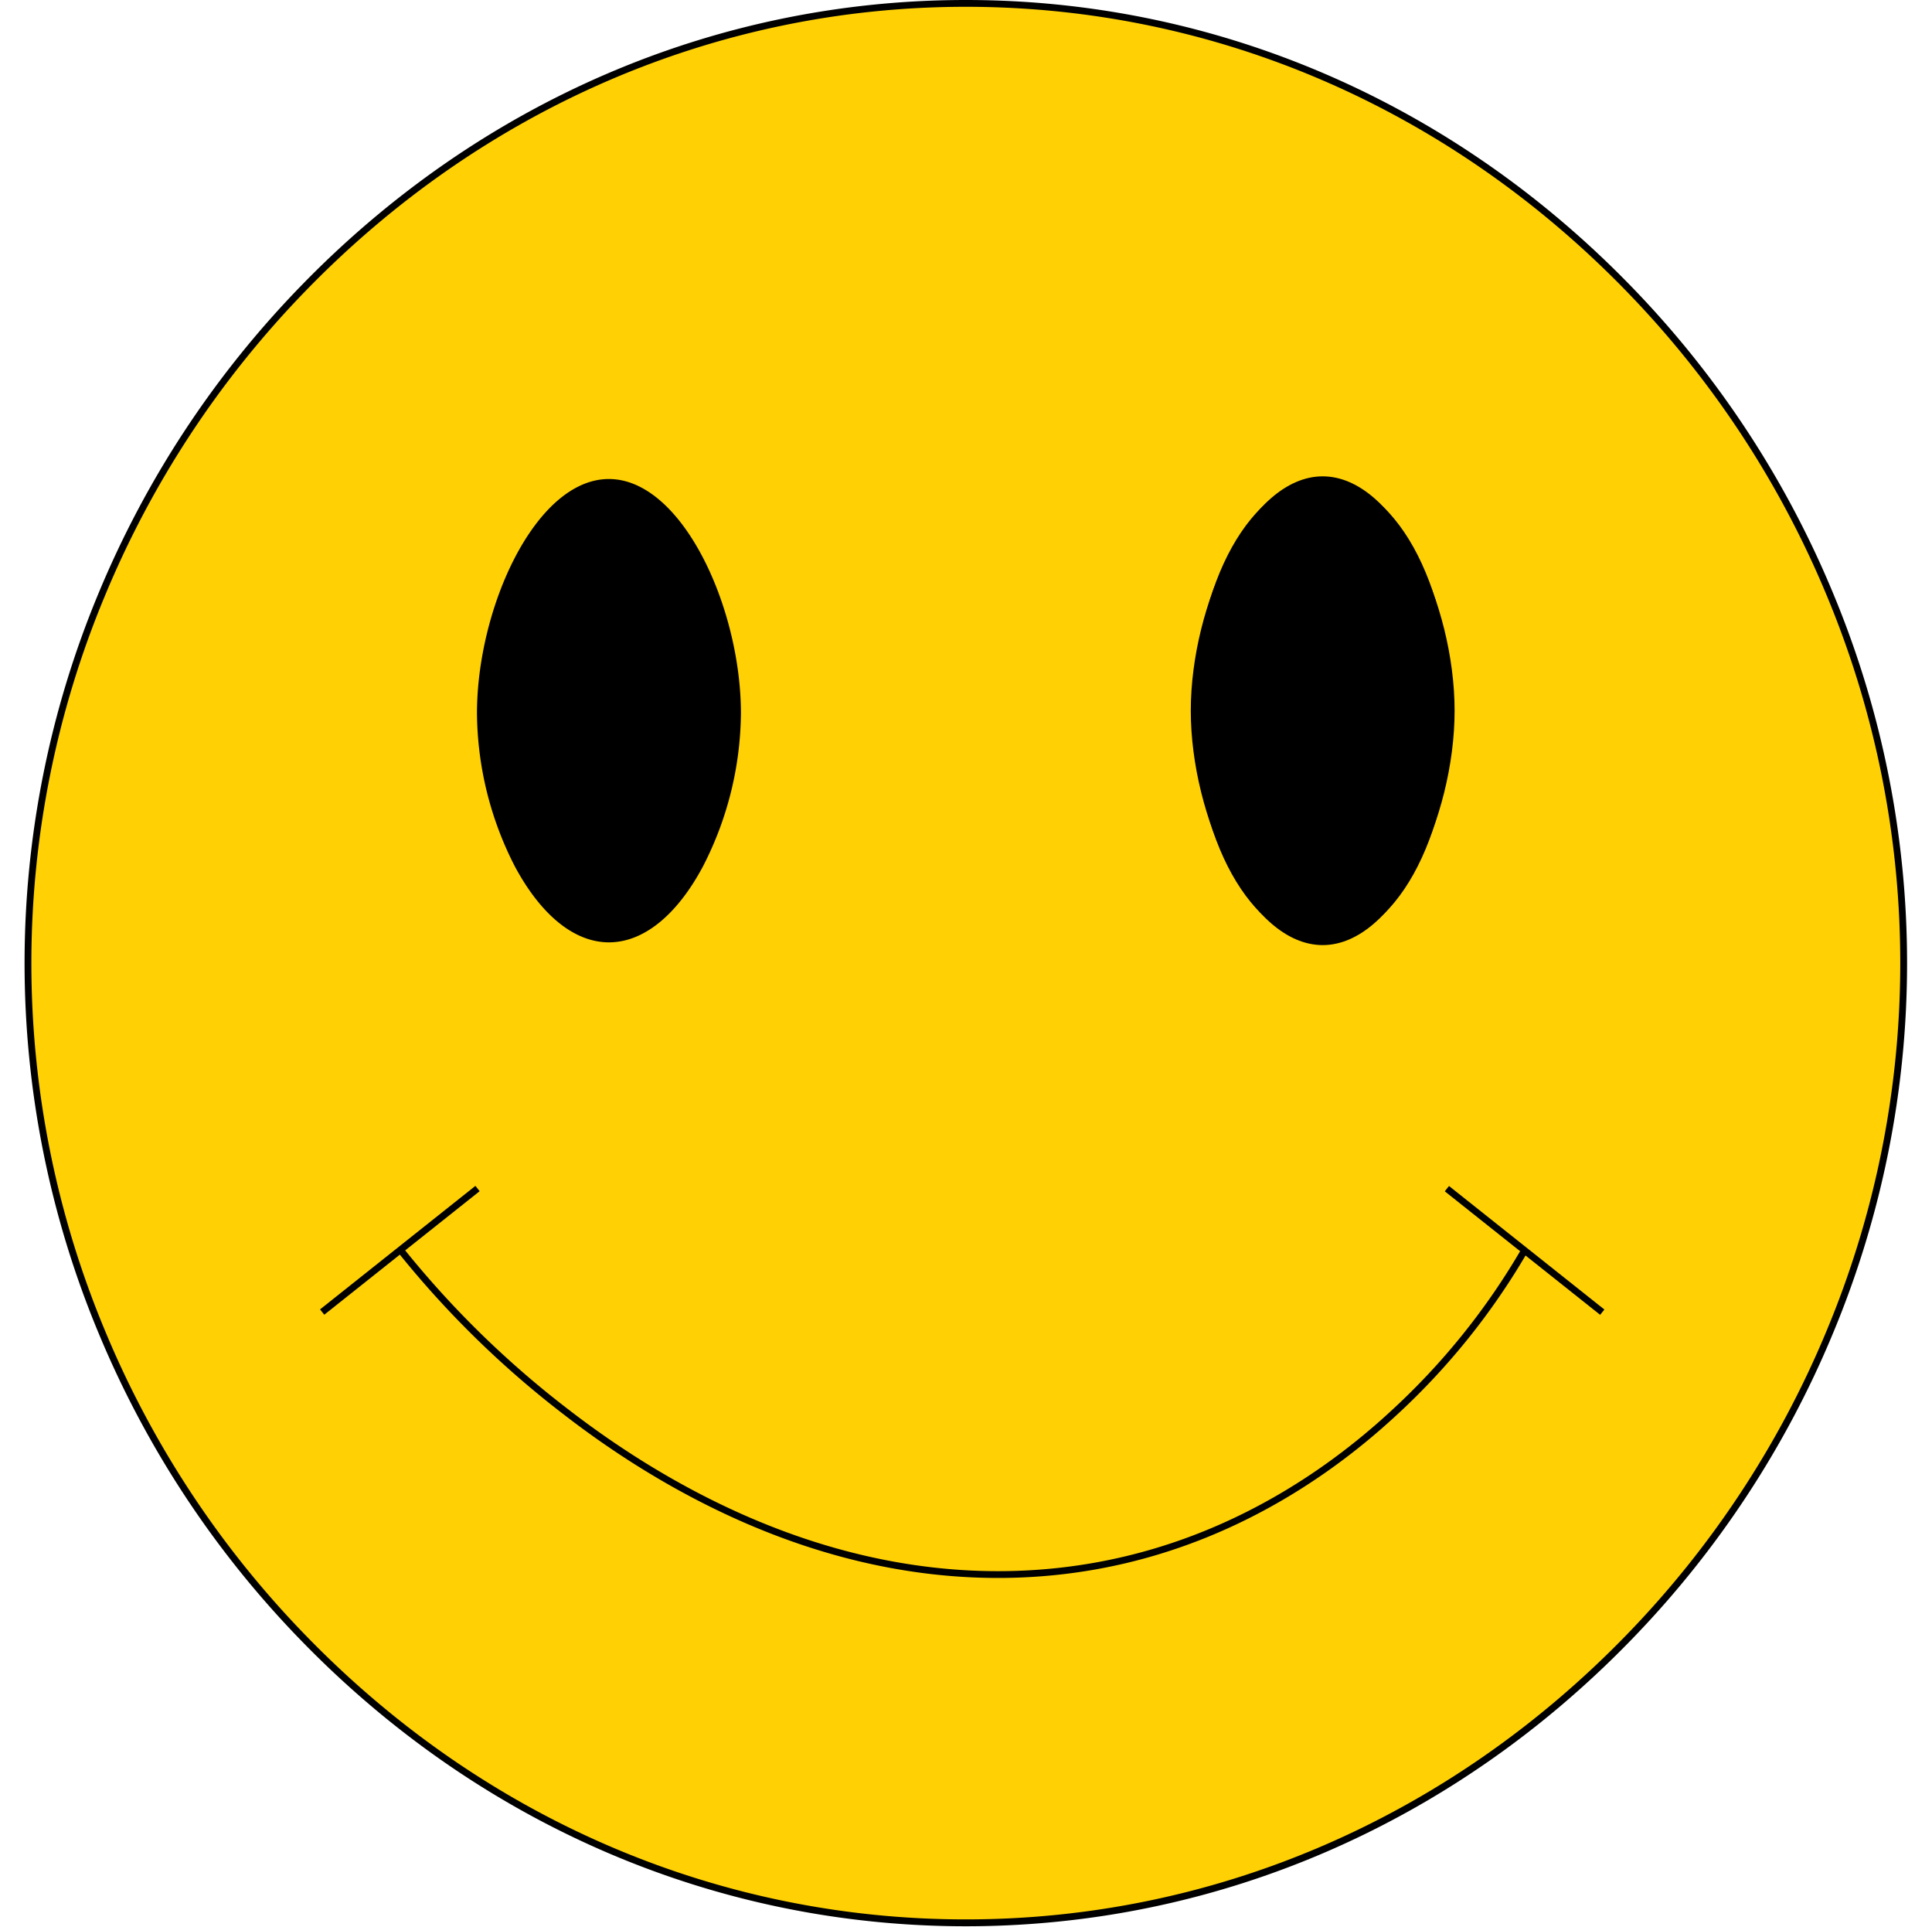
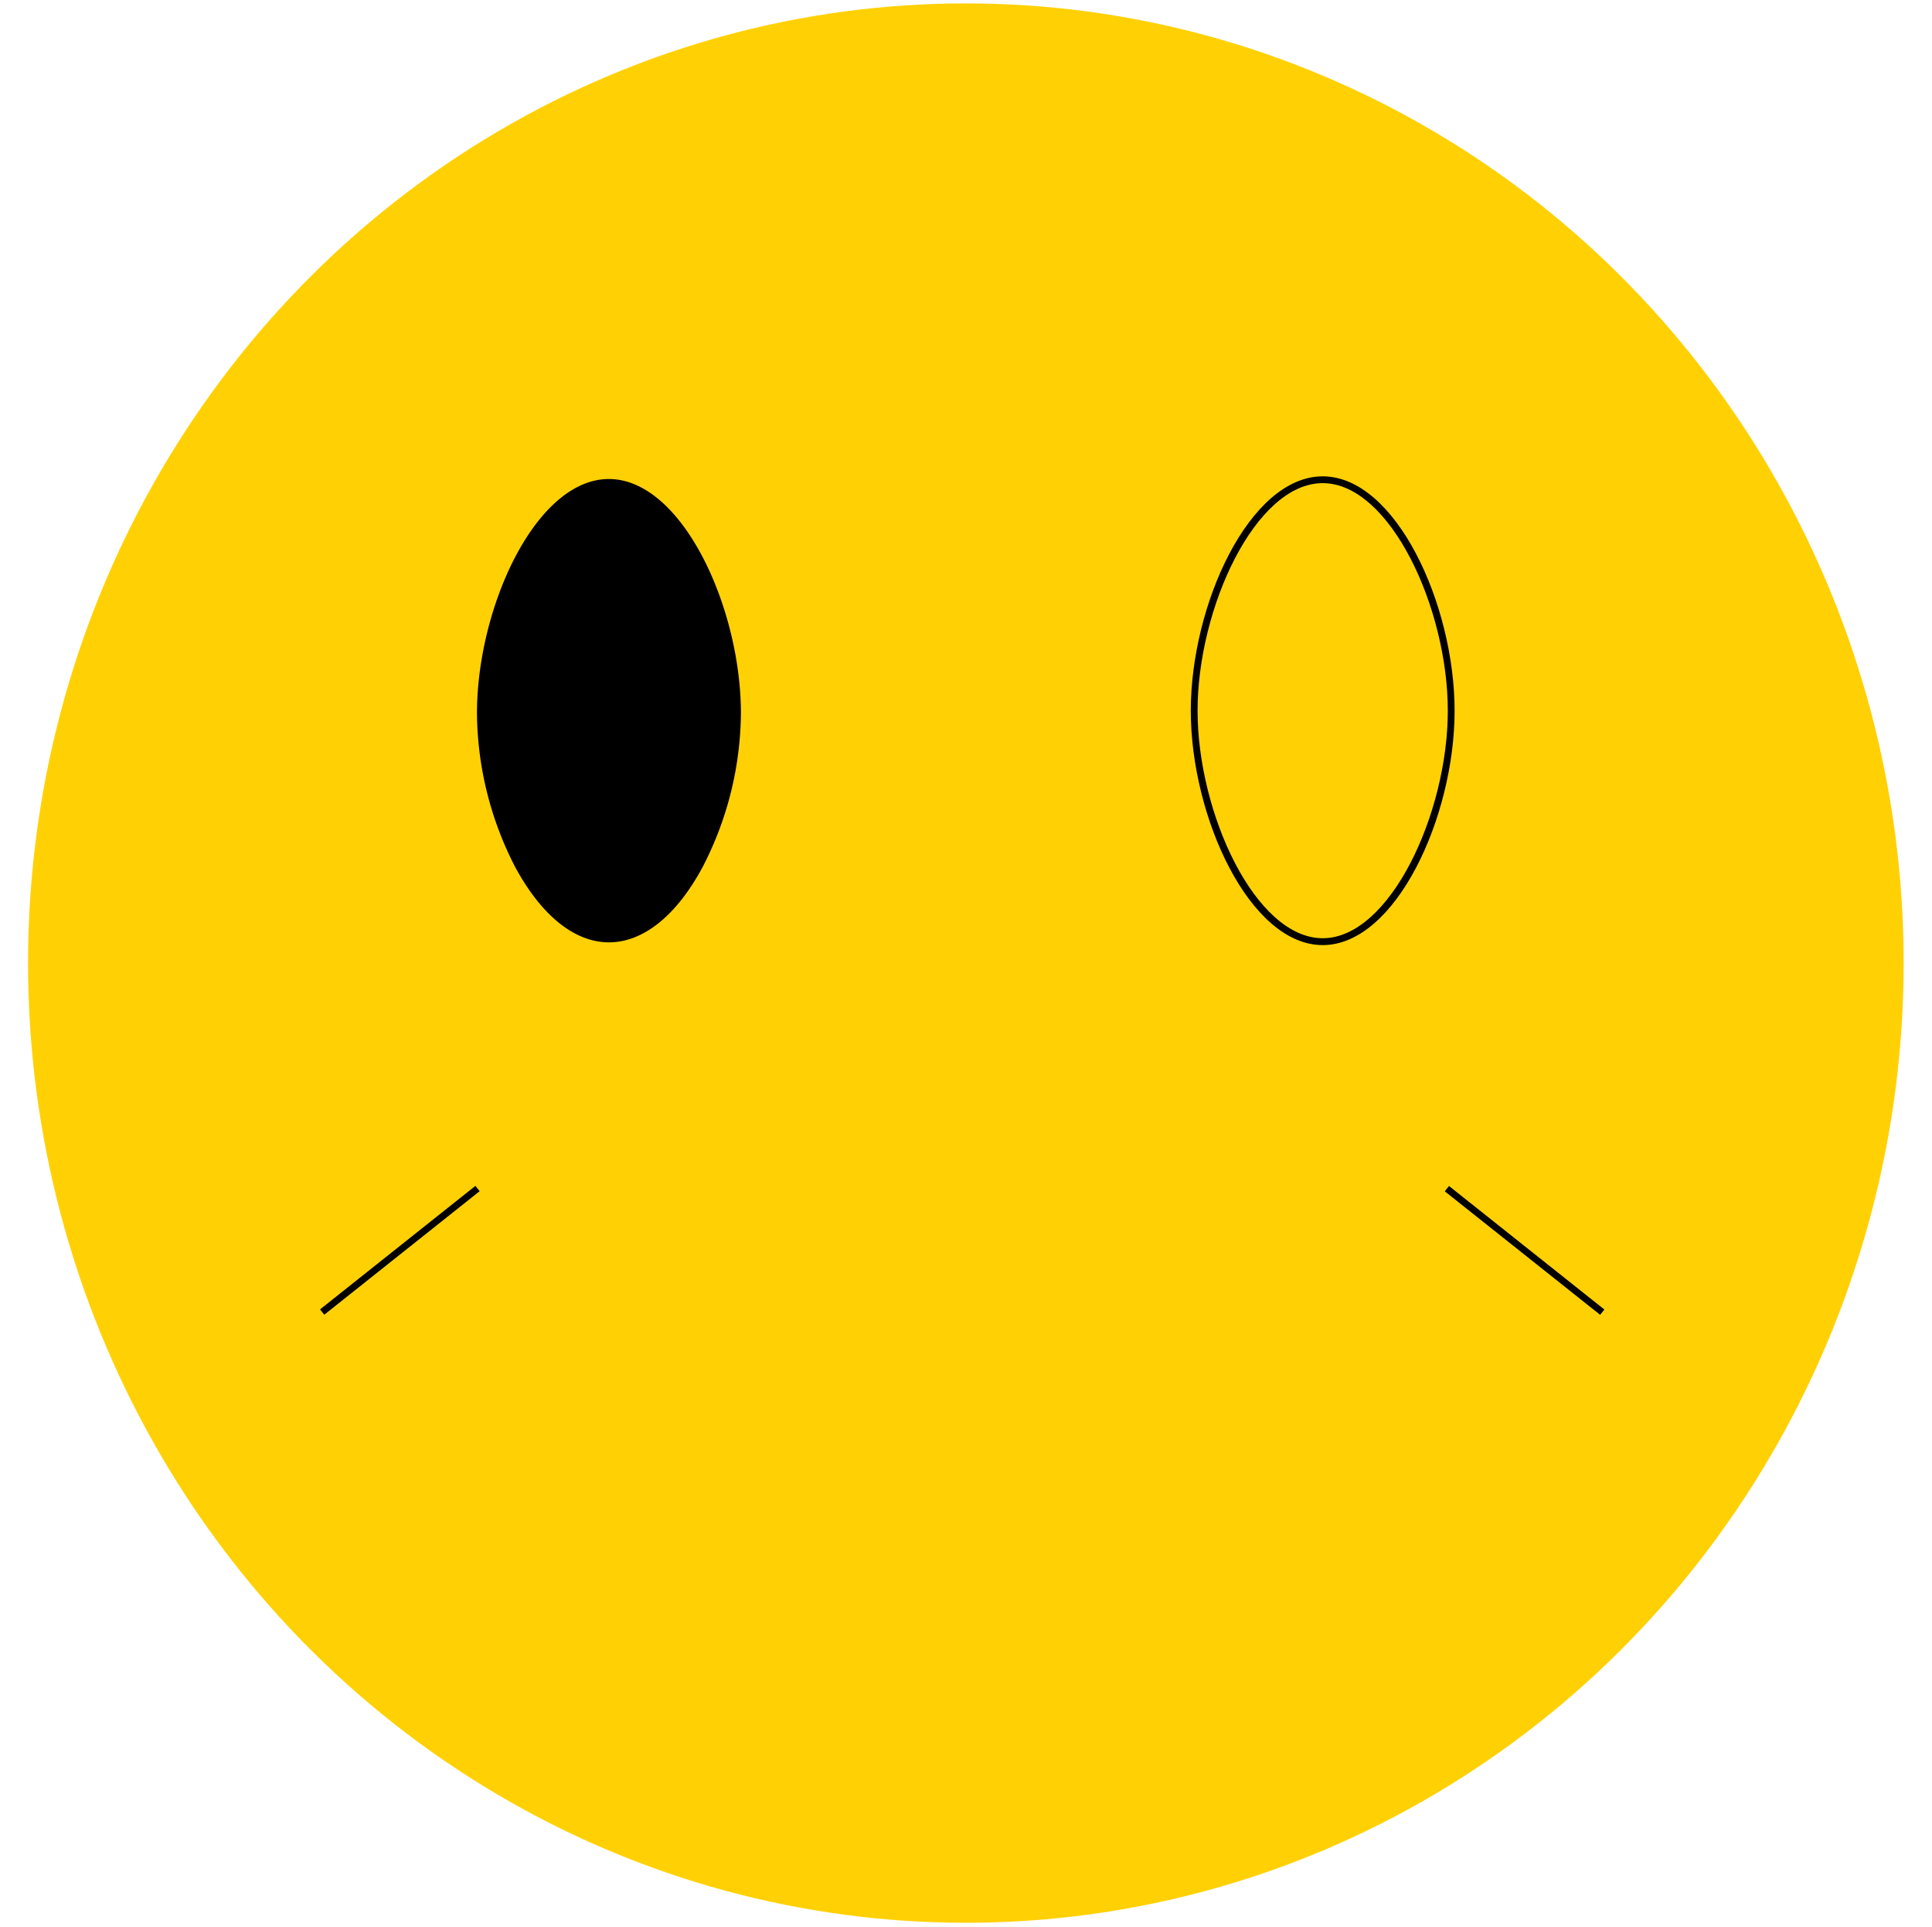
<svg xmlns="http://www.w3.org/2000/svg" height="266.5" preserveAspectRatio="xMidYMid meet" version="1.0" viewBox="-3.4 0.0 267.3 266.5" width="267.3" zoomAndPan="magnify">
  <g data-name="Layer 2">
    <g data-name="happy face">
      <g id="change1_1">
        <ellipse cx="130.23" cy="133.22" fill="#ffd105" rx="129.75" ry="132.75" />
      </g>
      <g id="change2_1">
-         <path d="M130.23,266.45c-34.61,0-67.32-14.08-92.09-39.65a135.35,135.35,0,0,1-27.91-42.42,133,133,0,0,1,0-102.31A135.35,135.35,0,0,1,38.14,39.65C62.91,14.08,95.62,0,130.23,0s67.31,14.08,92.09,39.65a135.15,135.15,0,0,1,27.9,42.42,133,133,0,0,1,0,102.31,135.15,135.15,0,0,1-27.9,42.42C197.54,252.37,164.84,266.45,130.23,266.45Zm0-265.51c-34.35,0-66.82,14-91.41,39.36A134.35,134.35,0,0,0,11.11,82.43a131.94,131.94,0,0,0,0,101.59,134.3,134.3,0,0,0,27.71,42.12c24.59,25.39,57.06,39.36,91.41,39.36s66.81-14,91.41-39.36A134.3,134.3,0,0,0,249.35,184a132.06,132.06,0,0,0,0-101.59A134.35,134.35,0,0,0,221.64,40.3C197,14.92,164.58.94,130.23.94Z" fill="inherit" />
-       </g>
+         </g>
      <g id="change2_2">
        <path d="M98.63,98.68c0,14.33-8,31.2-17.78,31.2S63.07,113,63.07,98.68s8-31.94,17.78-31.94S98.63,84.35,98.63,98.68Z" fill="inherit" />
      </g>
      <g id="change2_3">
        <path d="M80.85,130.35c-4.76,0-9.37-3.72-13-10.47a47.08,47.08,0,0,1-5.26-21.2c0-14.68,8.14-32.42,18.25-32.42S99.11,84,99.11,98.68a47,47,0,0,1-5.27,21.2C90.23,126.63,85.61,130.35,80.85,130.35Zm0-63.14c-9.32,0-17.31,17.3-17.31,31.47,0,13.92,7.73,30.73,17.31,30.73,4.33,0,8.76-3.64,12.16-10a45.93,45.93,0,0,0,5.15-20.75C98.16,84.51,90.17,67.21,80.85,67.21Z" fill="inherit" />
      </g>
      <g id="change2_4">
-         <ellipse cx="179.6" cy="98.31" fill="inherit" rx="17.78" ry="31.95" />
-       </g>
+         </g>
      <g id="change2_5">
        <path d="M179.6,130.73c-10.11,0-18.25-17.74-18.25-32.42s8.14-32.42,18.25-32.42,18.25,17.73,18.25,32.42S189.71,130.73,179.6,130.73Zm0-63.9c-9.32,0-17.31,17.31-17.31,31.48s8,31.47,17.31,31.47,17.31-17.3,17.31-31.47S188.92,66.83,179.6,66.83Z" fill="inherit" />
      </g>
      <g id="change2_6">
-         <path d="M134.68,218.27c-25.49,0-46.74-12.29-60.08-22.61a133.71,133.71,0,0,1-23.07-22.6l.76-.56A132.44,132.44,0,0,0,75.2,194.93c13.22,10.22,34.27,22.4,59.48,22.4s43.54-12.11,54.49-22.27a95.53,95.53,0,0,0,17.94-22.32l.84.44a96.61,96.61,0,0,1-18.11,22.55C178.76,206,160.2,218.27,134.68,218.27Z" fill="inherit" />
-       </g>
+         </g>
      <g id="change2_7">
        <path d="M38.18 172.49H65.64V173.43H38.18z" fill="inherit" transform="rotate(-38.48 51.896 172.94)" />
      </g>
      <g id="change2_8">
        <path d="M207.06 159.23H208V186.69H207.06z" fill="inherit" transform="rotate(-51.52 207.534 172.96)" />
      </g>
    </g>
  </g>
</svg>